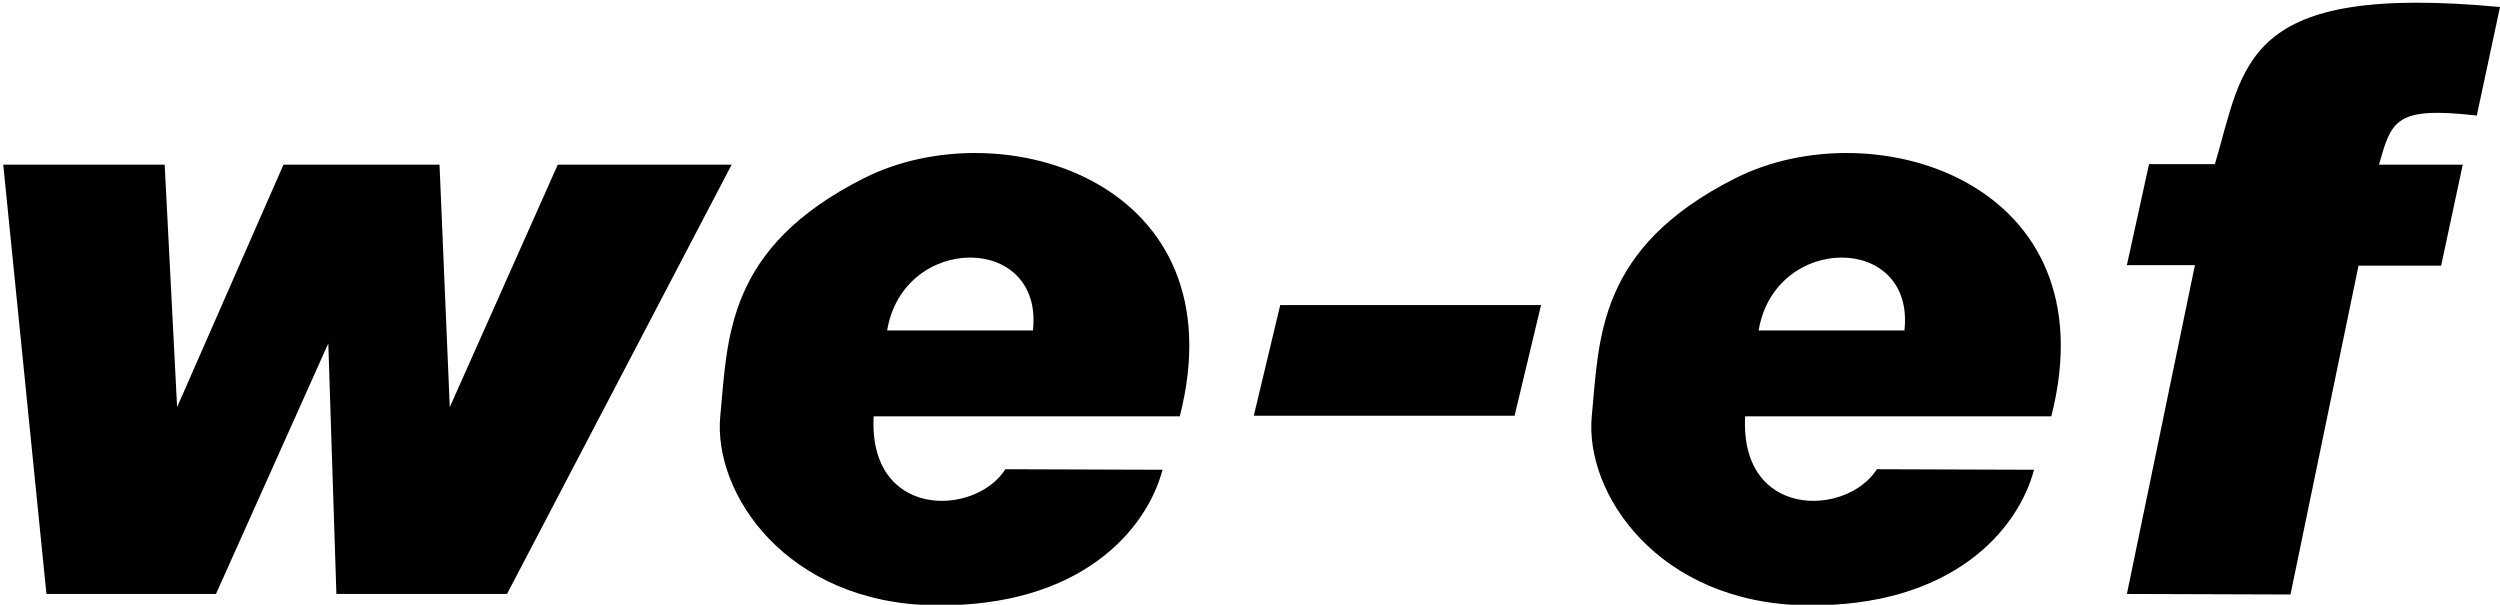
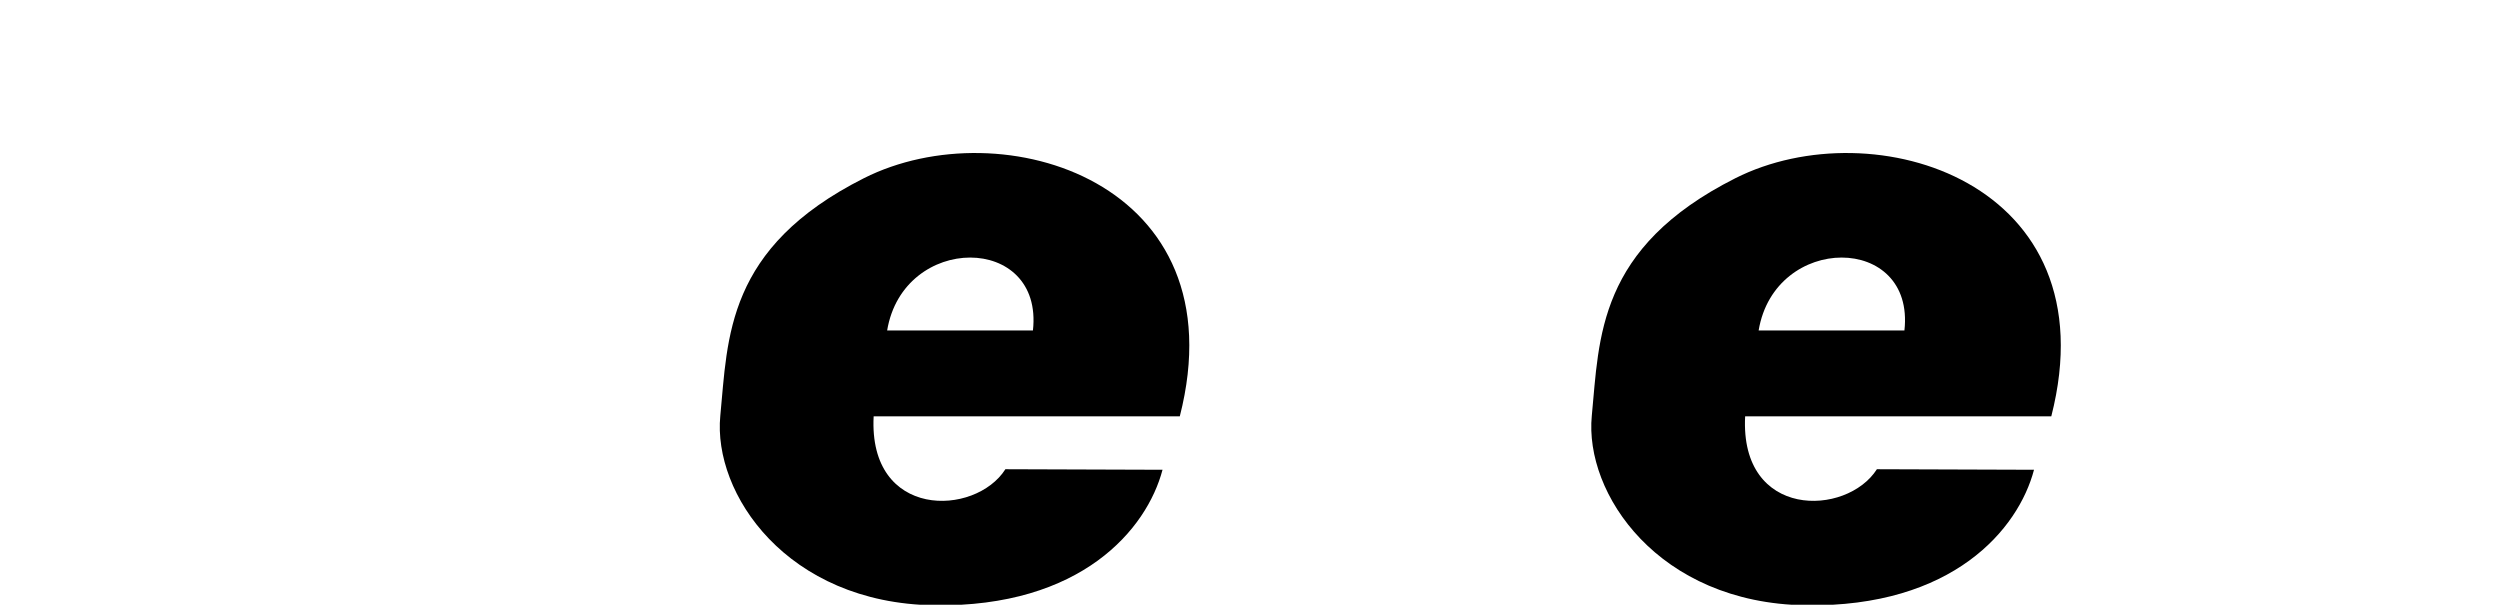
<svg xmlns="http://www.w3.org/2000/svg" viewBox="0 0 463 112">
  <style>@media (prefers-color-scheme:dark){path{fill:#fff}}</style>
-   <path d="M.6 30.5h29.9l2.3 44.9 19.7-44.9h28.9l1.9 44.9 20-44.9h32.2L93.9 110H62.3l-1.5-46.4L40 110H8.6z" />
  <path d="M186.2 86.9c-5.6 8.8-25.4 9.3-24.4-9.8h56.7c11.1-43.4-32.9-57-58.5-44.1s-25.2 29.6-26.6 44 12.3 34.7 39.6 35.1S212.4 98 215.3 87zm-21.9-25.7c3-18 29-18 27 0z" id="e" />
-   <path d="M237.1 56.5h48.3L280.5 77h-48.3z" />
  <use href="#e" x="161.4" />
-   <path d="M393.9 110l12.6-60.9h-12.6l4.1-18.7h12.2c5.5-18.5 4.9-33.6 52.8-29.1l-4.3 20.1c-15-1.7-15.8.8-18.1 9.1h15.5l-4 18.7h-15.3l-12.6 60.9" />
</svg>